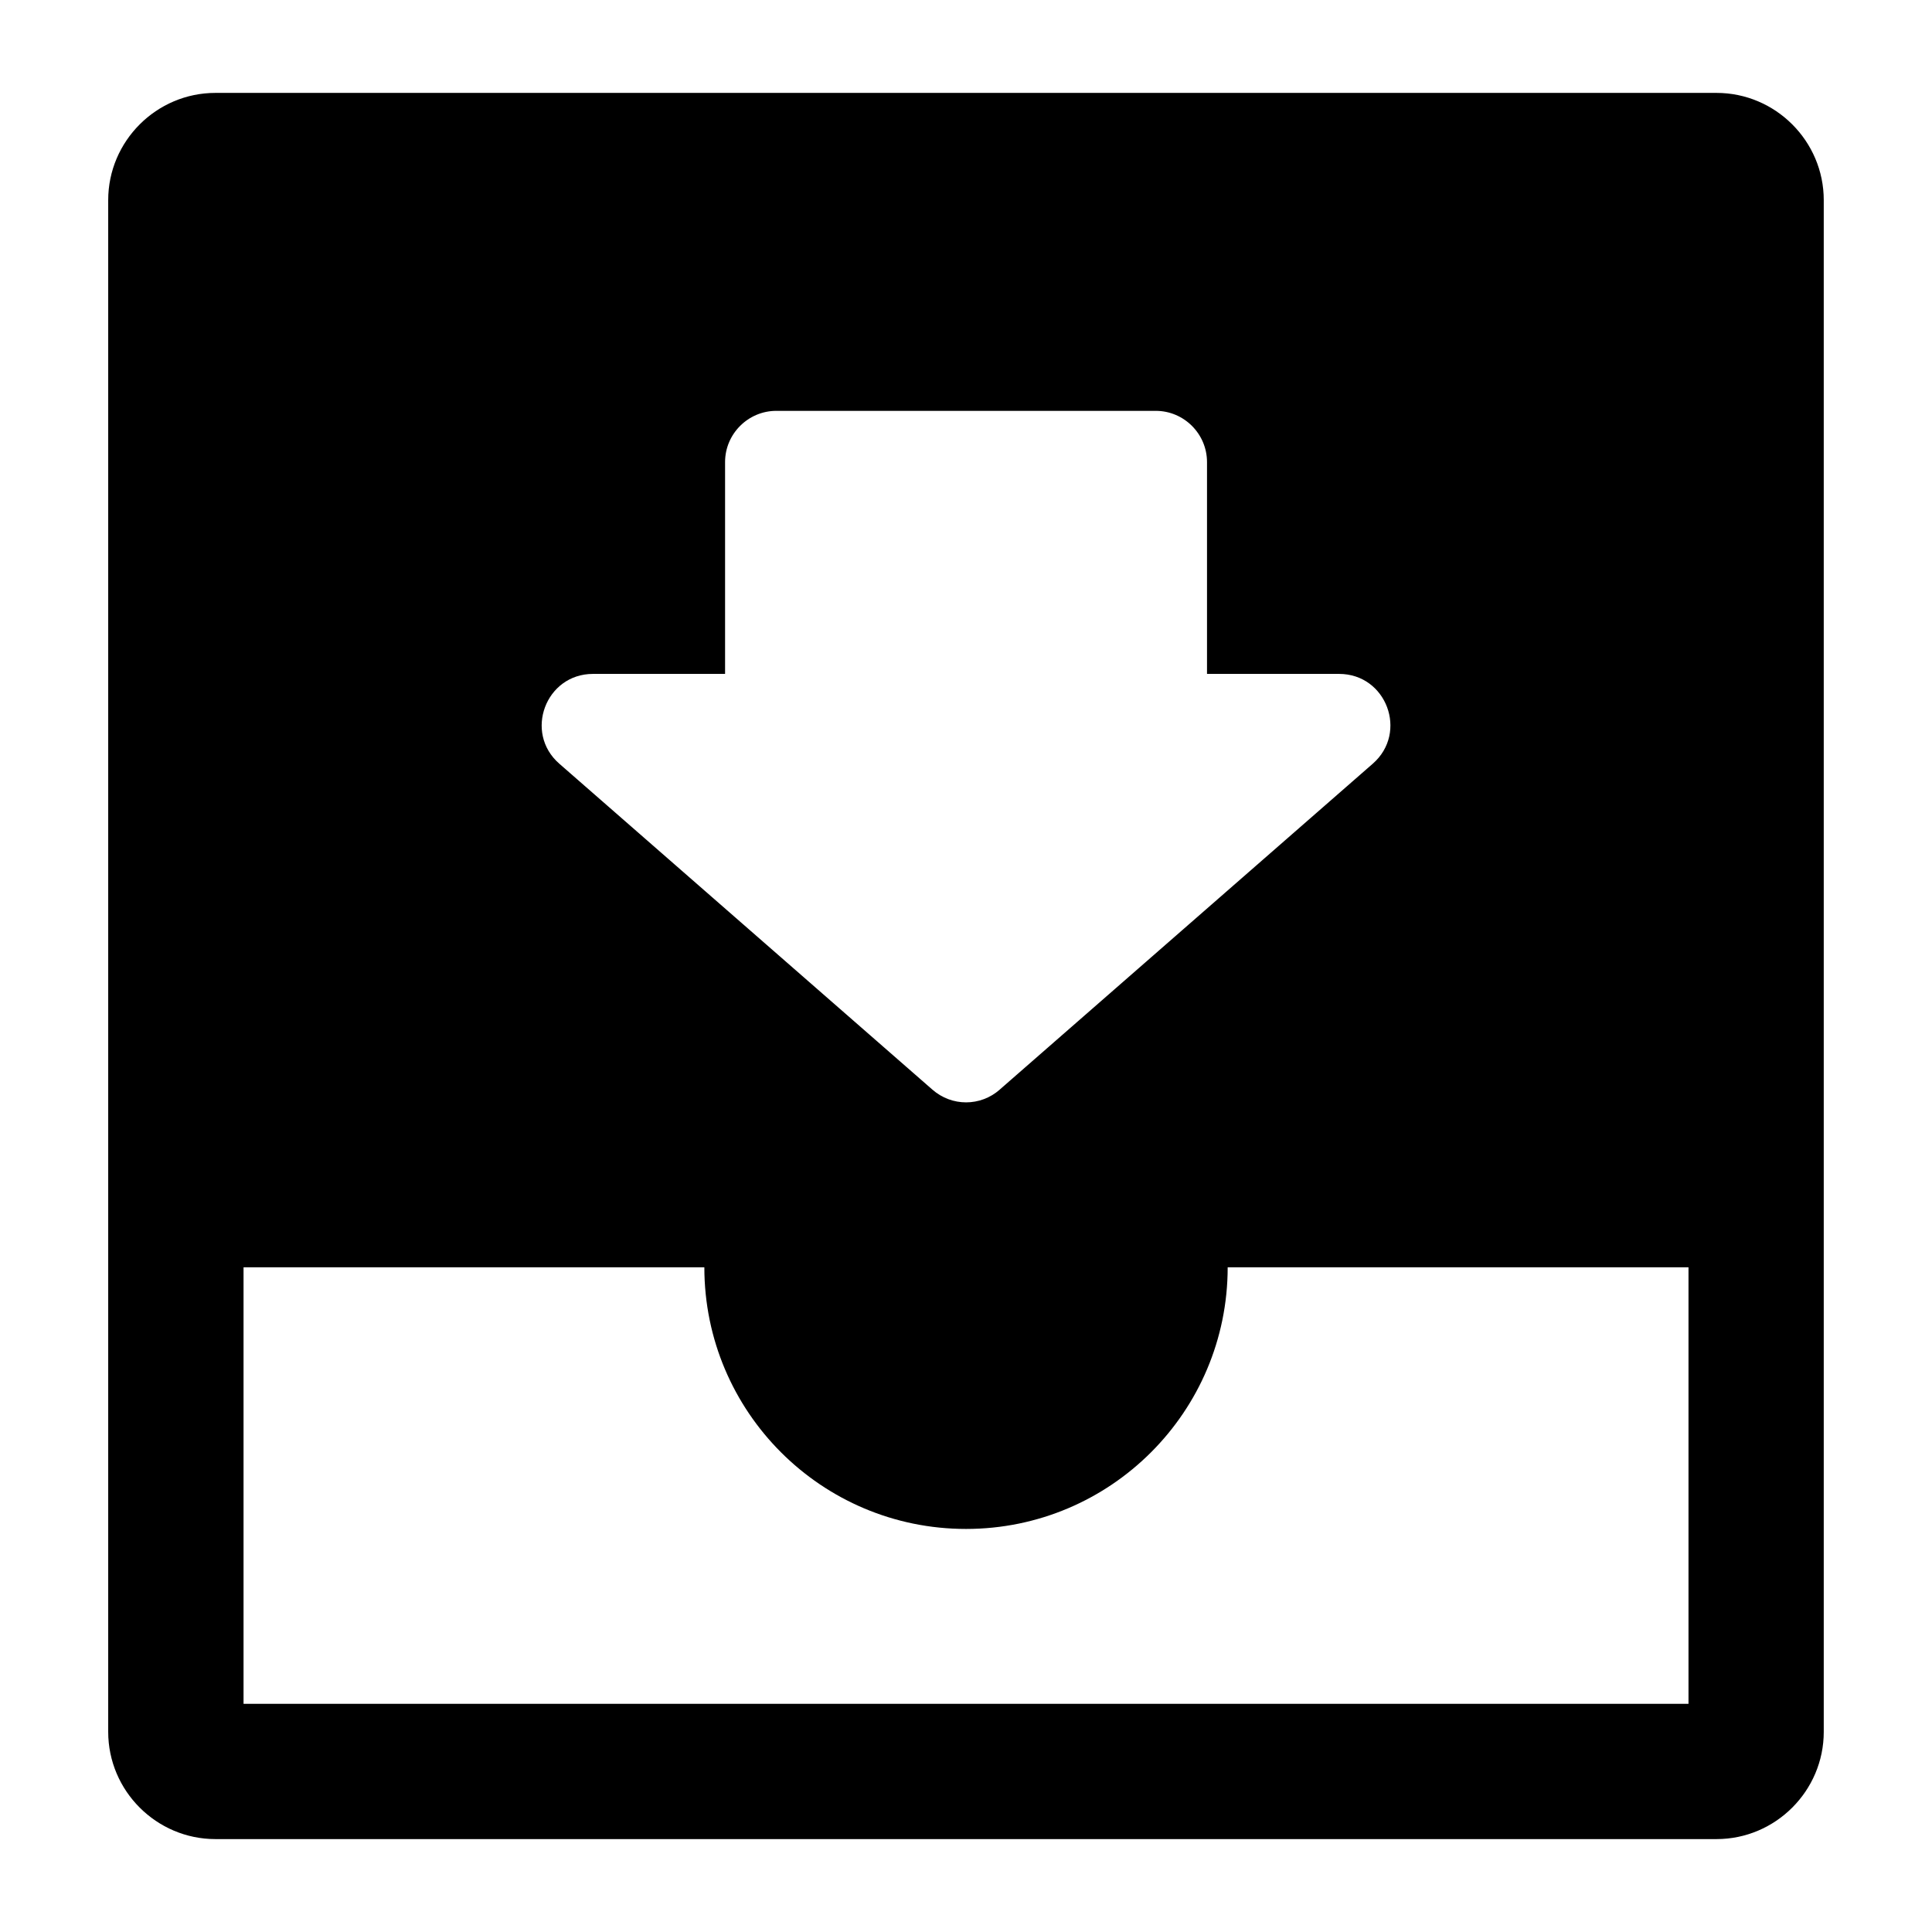
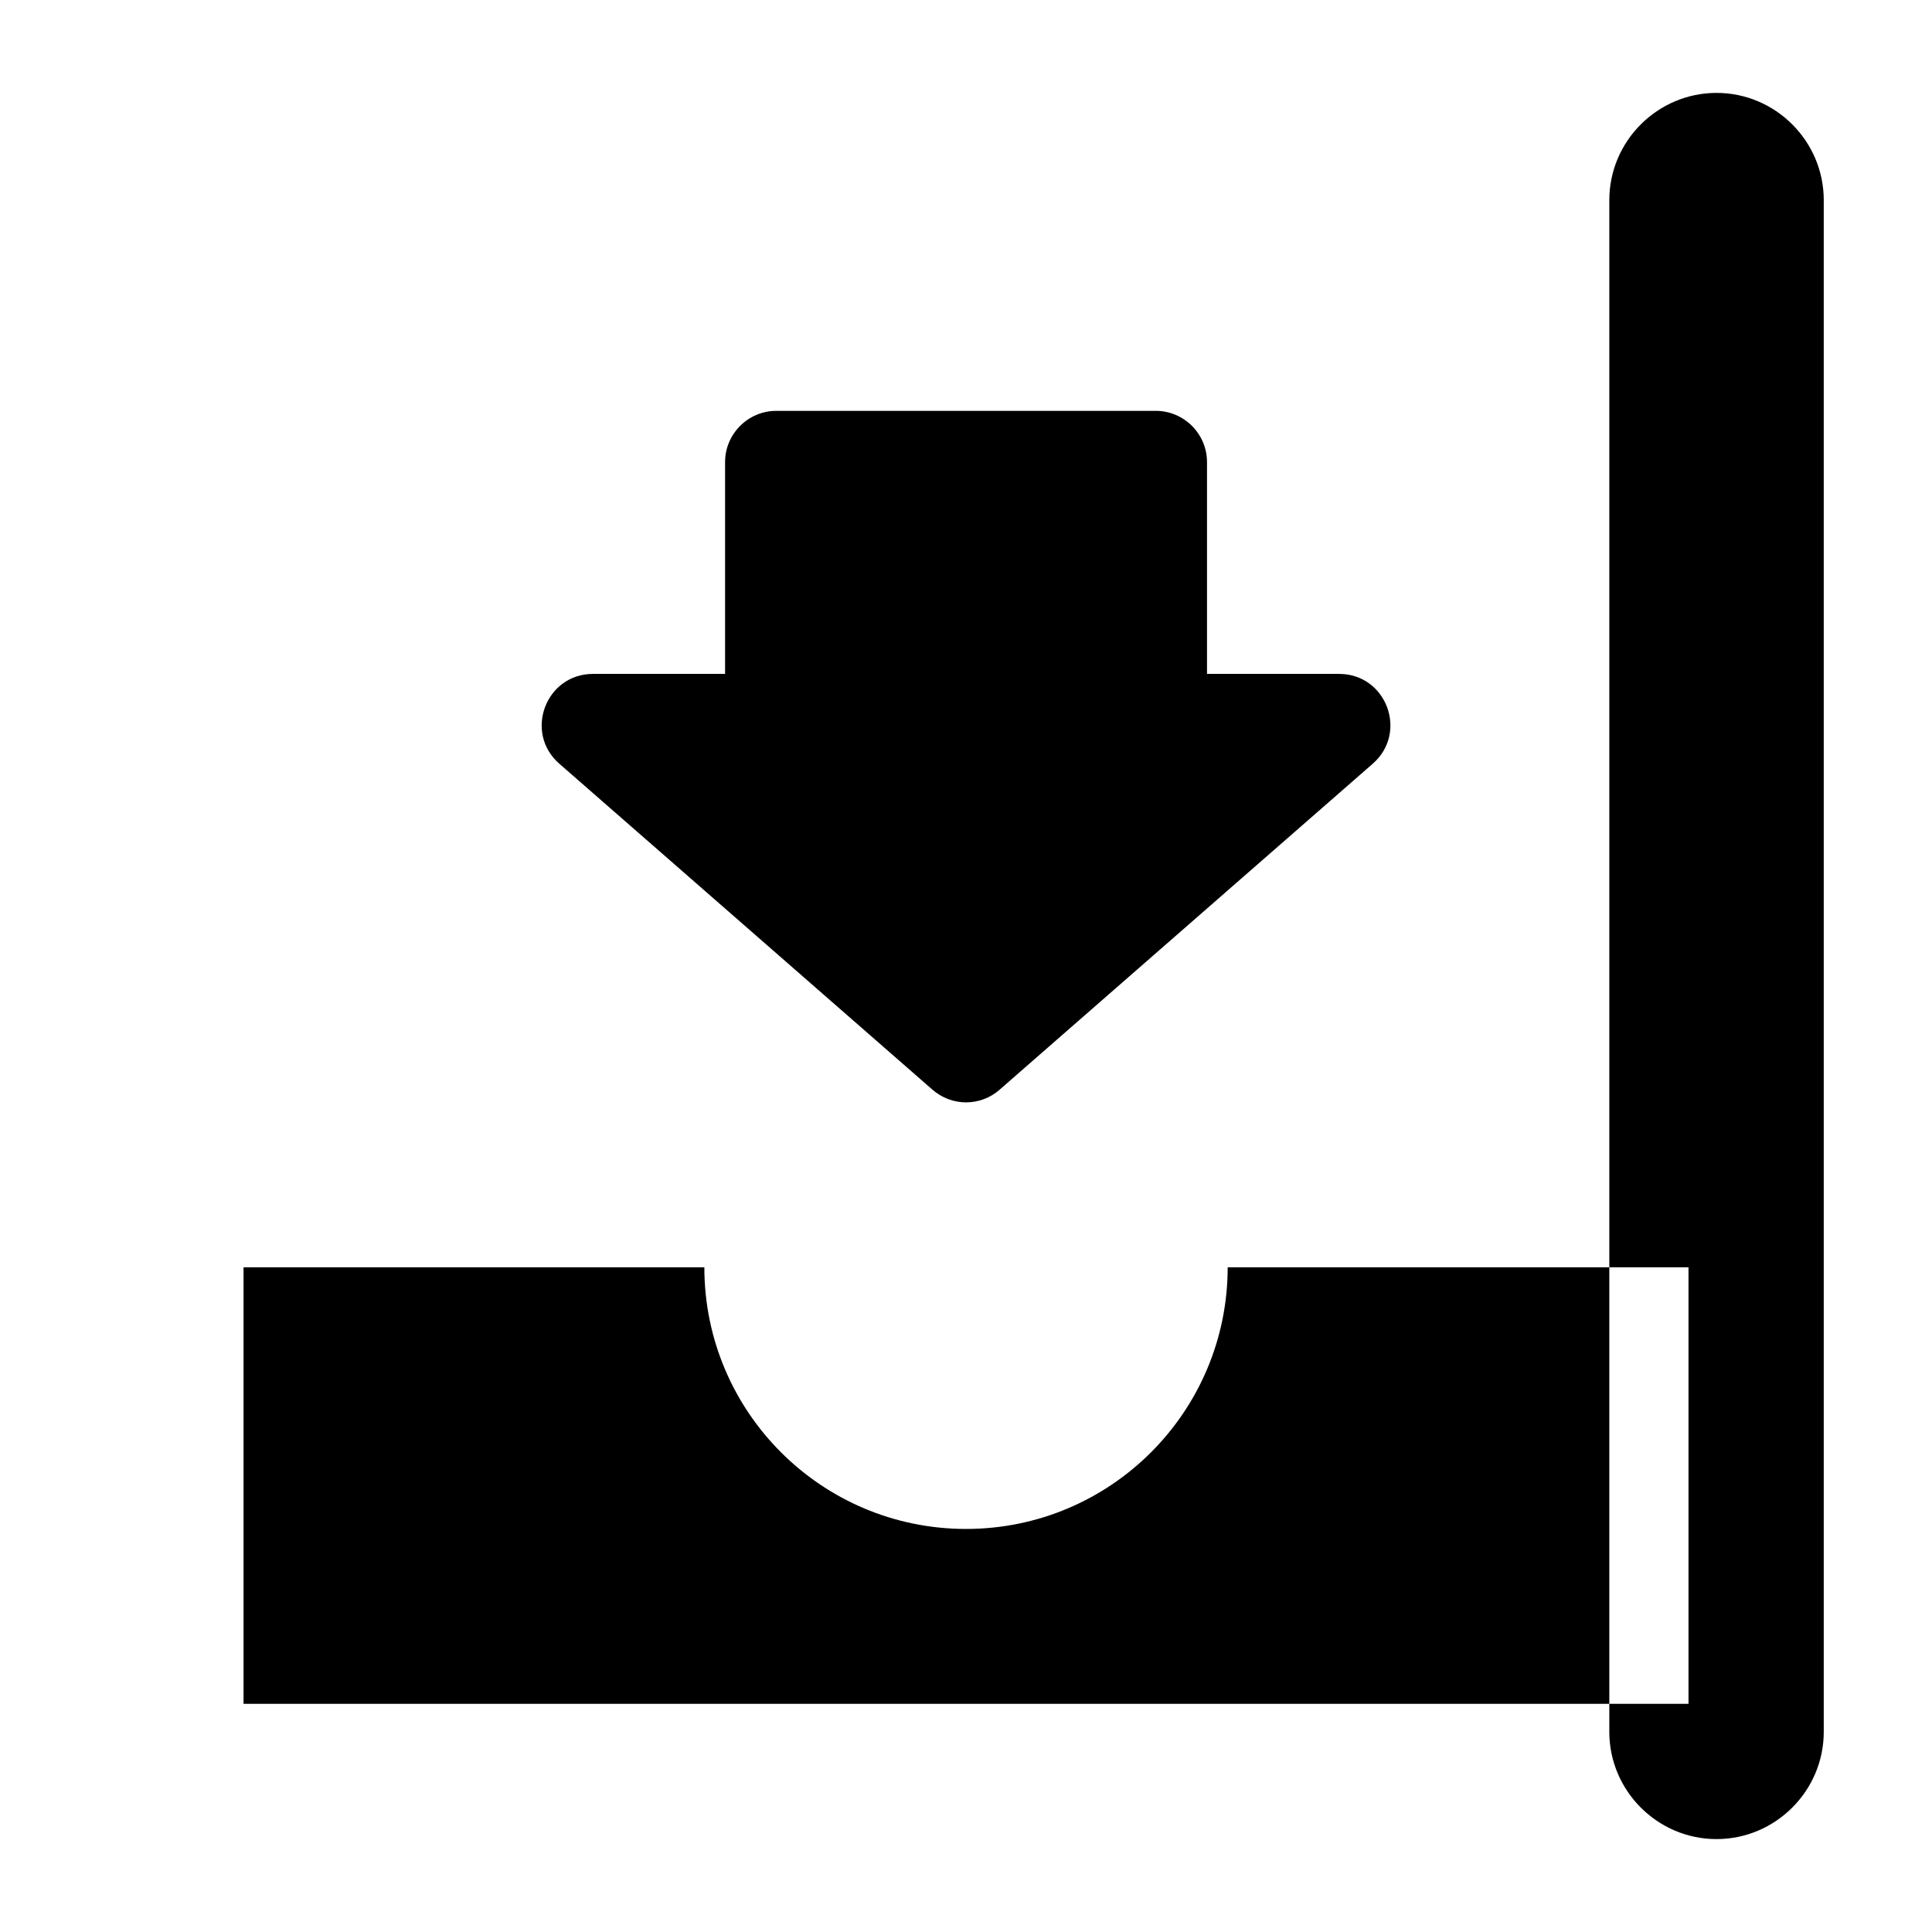
<svg xmlns="http://www.w3.org/2000/svg" fill="#000000" width="800px" height="800px" version="1.1" viewBox="144 144 512 512">
-   <path d="m201.09 168.62h397.81c15.629 0 28.414 12.785 28.414 28.414v405.93c0 15.629-12.785 28.414-28.414 28.414h-397.81c-15.629 0-28.414-12.785-28.414-28.414v-405.93c0-15.629 12.785-28.414 28.414-28.414zm207.84 264.14 98.879-86.379c9.43-8.254 3.613-23.789-8.934-23.789h-35.004v-56.137c0-7.465-6.106-13.574-13.574-13.574h-100.57c-7.465 0-13.574 6.106-13.574 13.574v56.137h-35.004c-12.547 0-18.363 15.555-8.934 23.789l98.879 86.379c5.141 4.504 12.711 4.504 17.852 0zm182.54 47.082v115.69h-382.93v-115.69h122.12c0 38.301 31.047 69.344 69.344 69.344 38.301 0 69.344-31.047 69.344-69.344h122.12z" fill-rule="evenodd" />
+   <path d="m201.09 168.62h397.81c15.629 0 28.414 12.785 28.414 28.414v405.93c0 15.629-12.785 28.414-28.414 28.414c-15.629 0-28.414-12.785-28.414-28.414v-405.93c0-15.629 12.785-28.414 28.414-28.414zm207.84 264.14 98.879-86.379c9.43-8.254 3.613-23.789-8.934-23.789h-35.004v-56.137c0-7.465-6.106-13.574-13.574-13.574h-100.57c-7.465 0-13.574 6.106-13.574 13.574v56.137h-35.004c-12.547 0-18.363 15.555-8.934 23.789l98.879 86.379c5.141 4.504 12.711 4.504 17.852 0zm182.54 47.082v115.69h-382.93v-115.69h122.12c0 38.301 31.047 69.344 69.344 69.344 38.301 0 69.344-31.047 69.344-69.344h122.12z" fill-rule="evenodd" />
</svg>